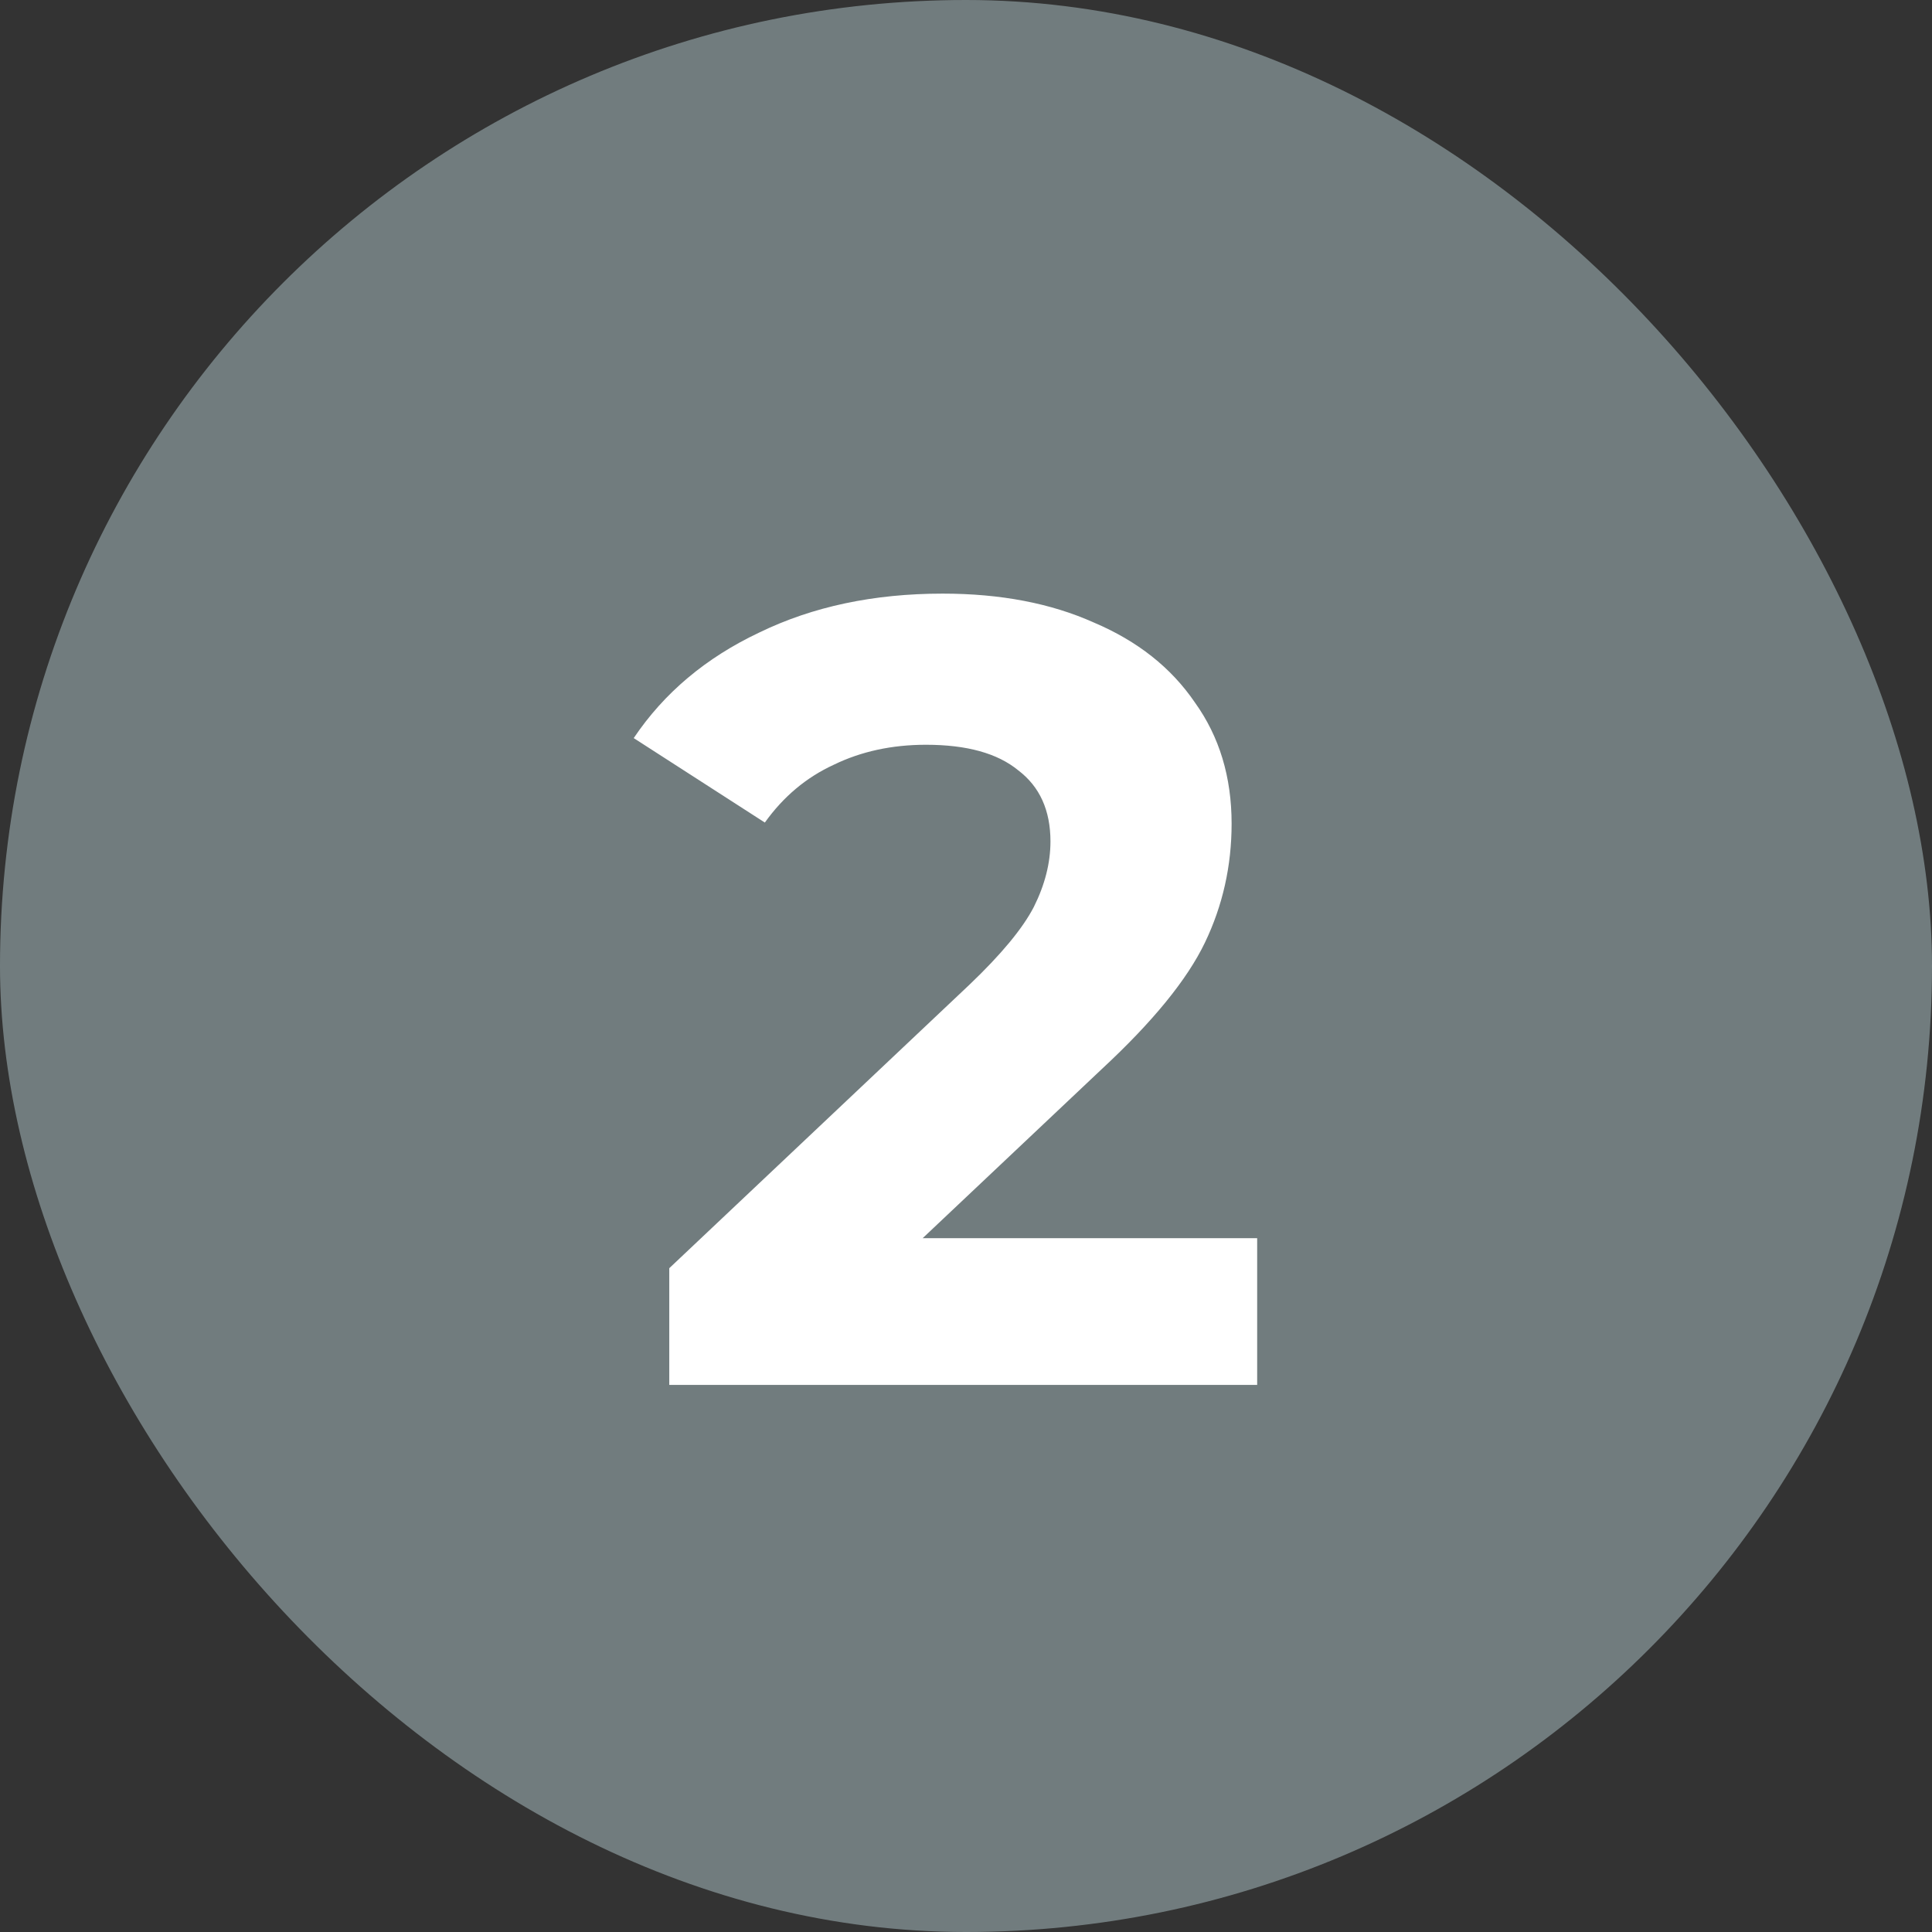
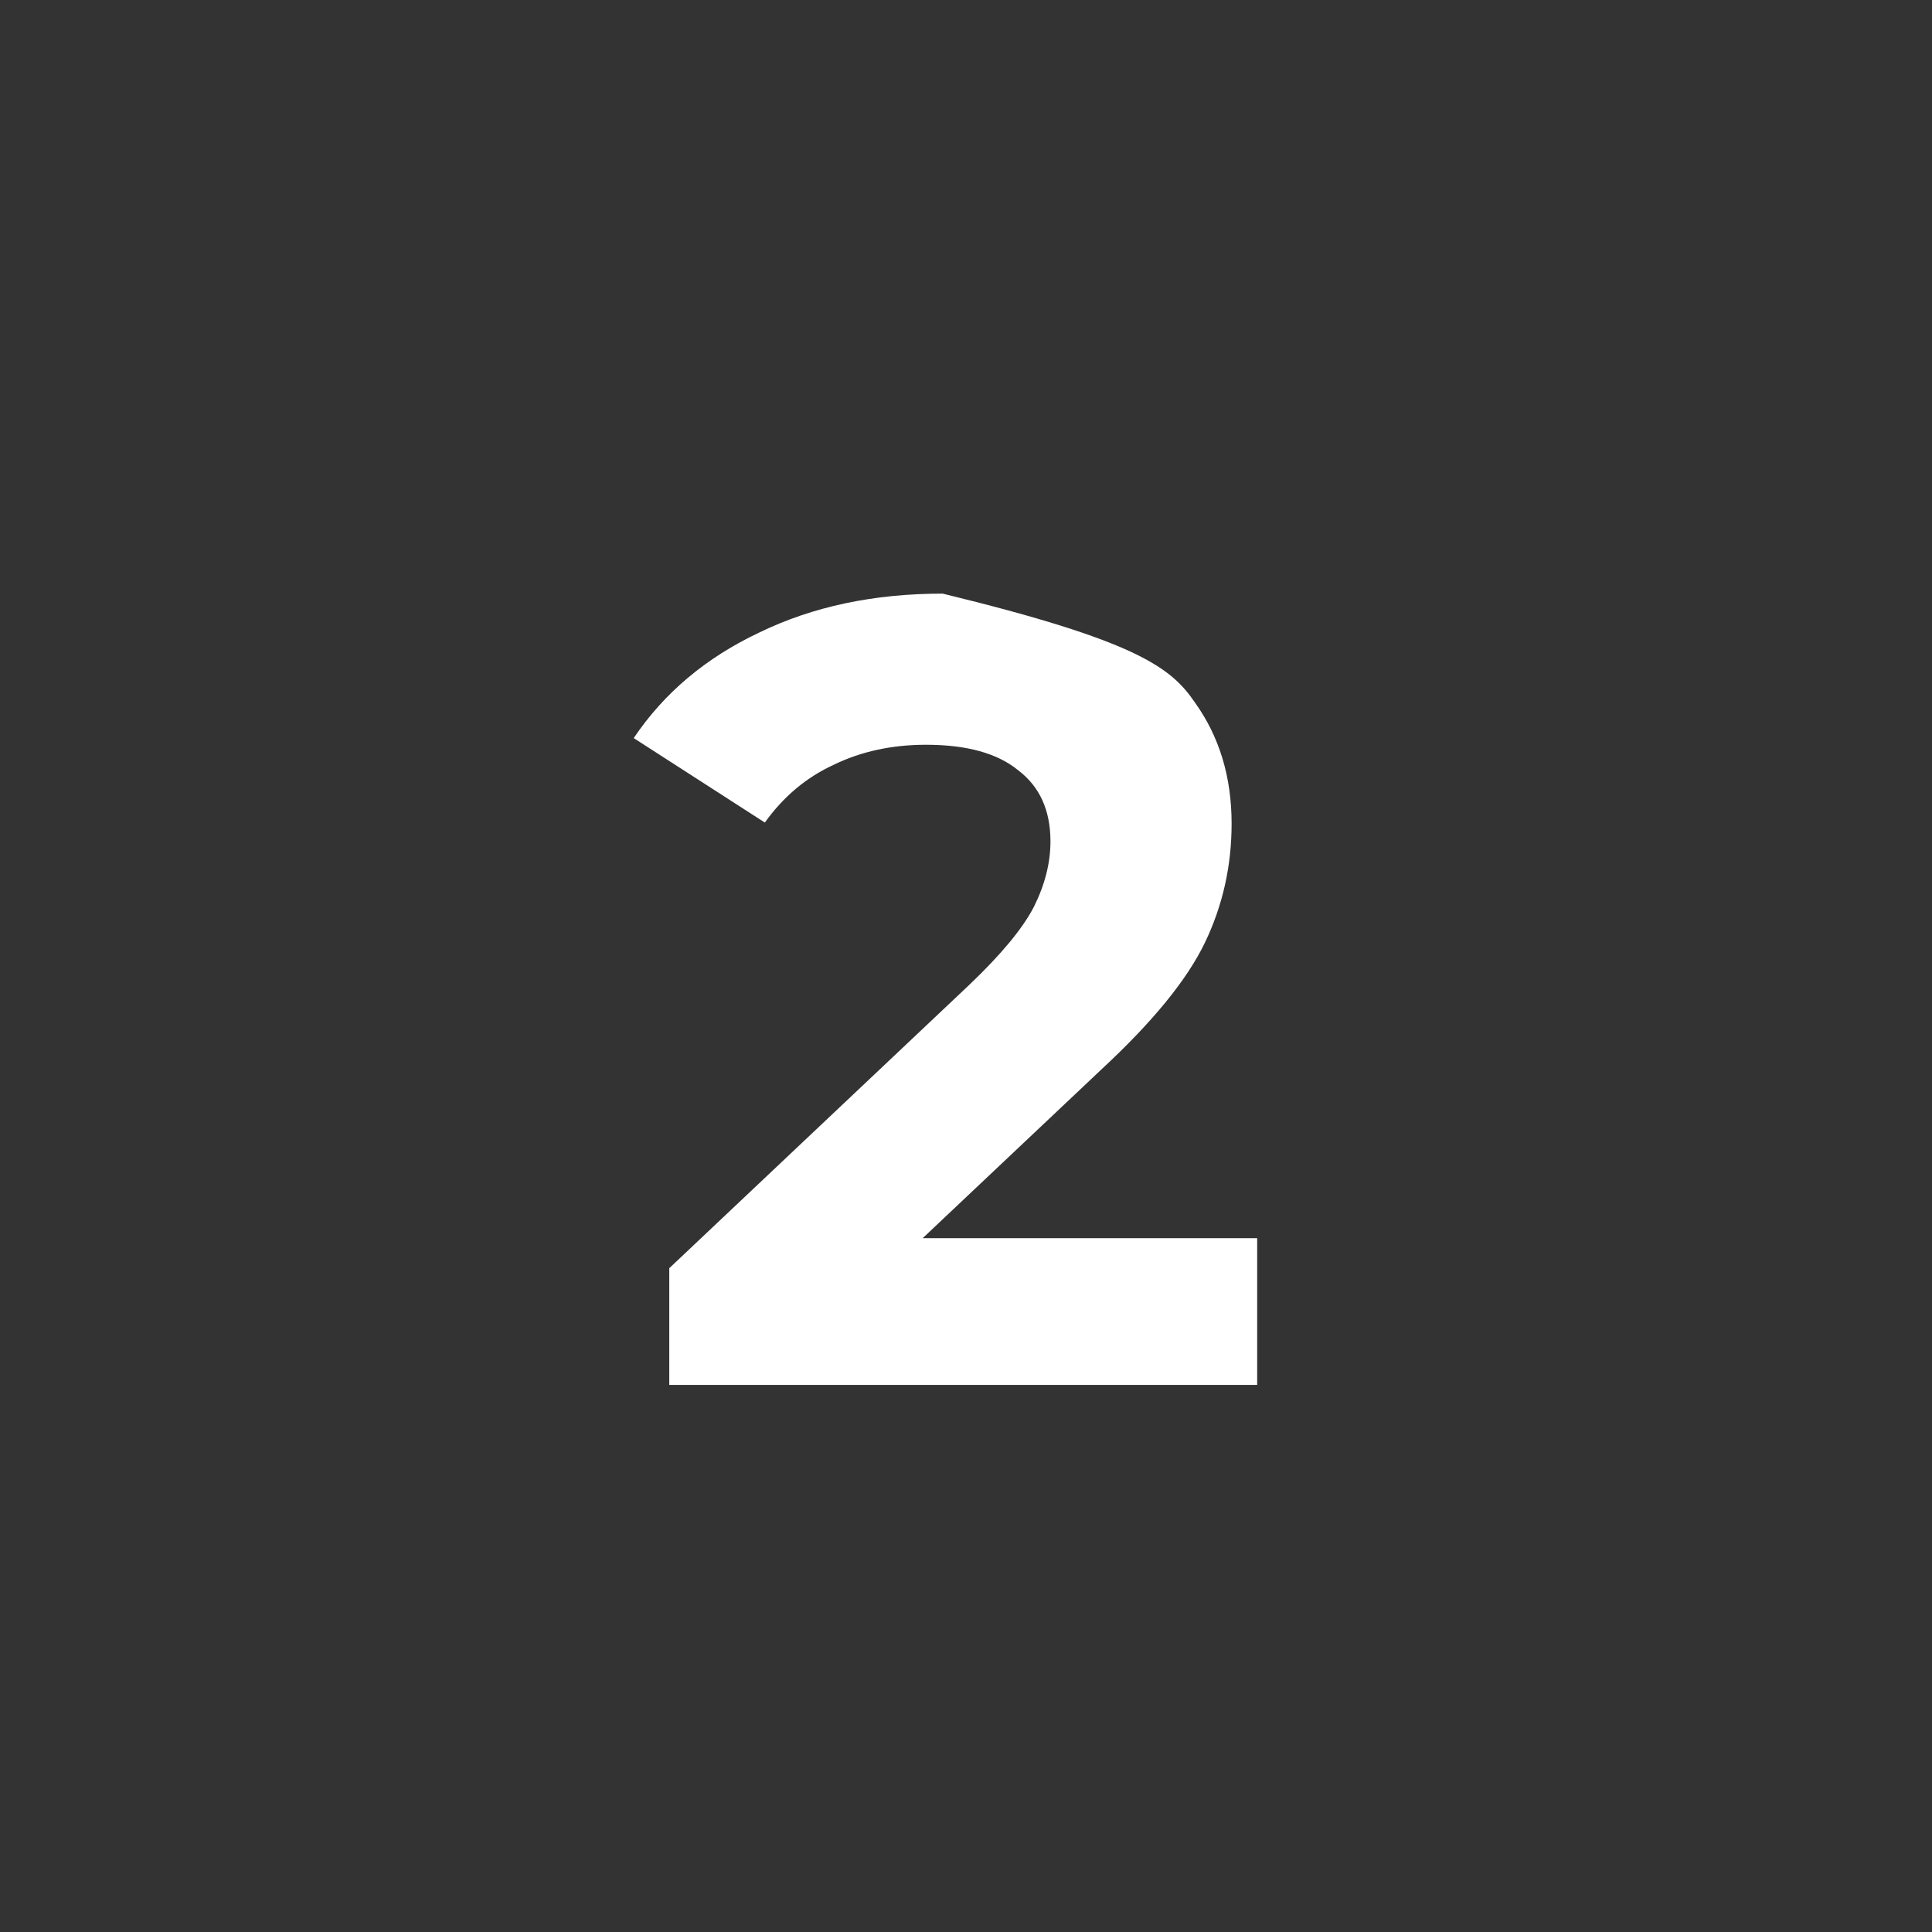
<svg xmlns="http://www.w3.org/2000/svg" width="113" height="113" viewBox="0 0 113 113" fill="none">
  <rect x="0" y="0" width="113" height="113" fill="#333333" stroke="none" />
-   <rect width="113" height="113" rx="56.5" fill="#B0C6CA" fill-opacity="0.5" />
-   <path d="M73.53 72.42V81H39.145V74.175L56.695 57.6C58.558 55.823 59.815 54.307 60.465 53.05C61.115 51.75 61.44 50.472 61.44 49.215C61.44 47.395 60.812 46.008 59.555 45.055C58.342 44.058 56.543 43.56 54.16 43.56C52.167 43.56 50.368 43.95 48.765 44.73C47.162 45.467 45.818 46.593 44.735 48.11L37.065 43.17C38.842 40.527 41.29 38.468 44.41 36.995C47.53 35.478 51.105 34.72 55.135 34.72C58.515 34.72 61.462 35.283 63.975 36.41C66.532 37.493 68.503 39.053 69.89 41.09C71.32 43.083 72.035 45.445 72.035 48.175C72.035 50.645 71.515 52.963 70.475 55.13C69.435 57.297 67.42 59.767 64.43 62.54L53.965 72.42H73.53Z" fill="white" />
+   <path d="M73.53 72.42V81H39.145V74.175L56.695 57.6C58.558 55.823 59.815 54.307 60.465 53.05C61.115 51.75 61.44 50.472 61.44 49.215C61.44 47.395 60.812 46.008 59.555 45.055C58.342 44.058 56.543 43.56 54.16 43.56C52.167 43.56 50.368 43.95 48.765 44.73C47.162 45.467 45.818 46.593 44.735 48.11L37.065 43.17C38.842 40.527 41.29 38.468 44.41 36.995C47.53 35.478 51.105 34.72 55.135 34.72C66.532 37.493 68.503 39.053 69.89 41.09C71.32 43.083 72.035 45.445 72.035 48.175C72.035 50.645 71.515 52.963 70.475 55.13C69.435 57.297 67.42 59.767 64.43 62.54L53.965 72.42H73.53Z" fill="white" />
</svg>